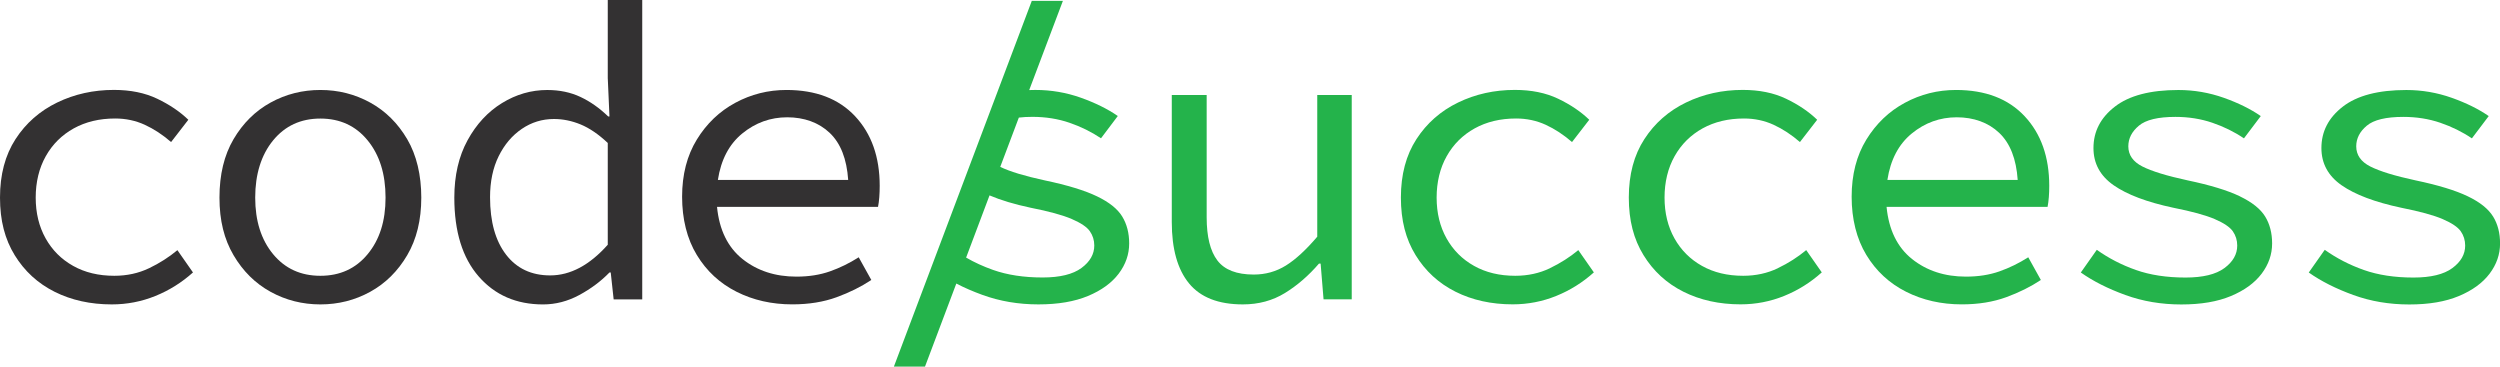
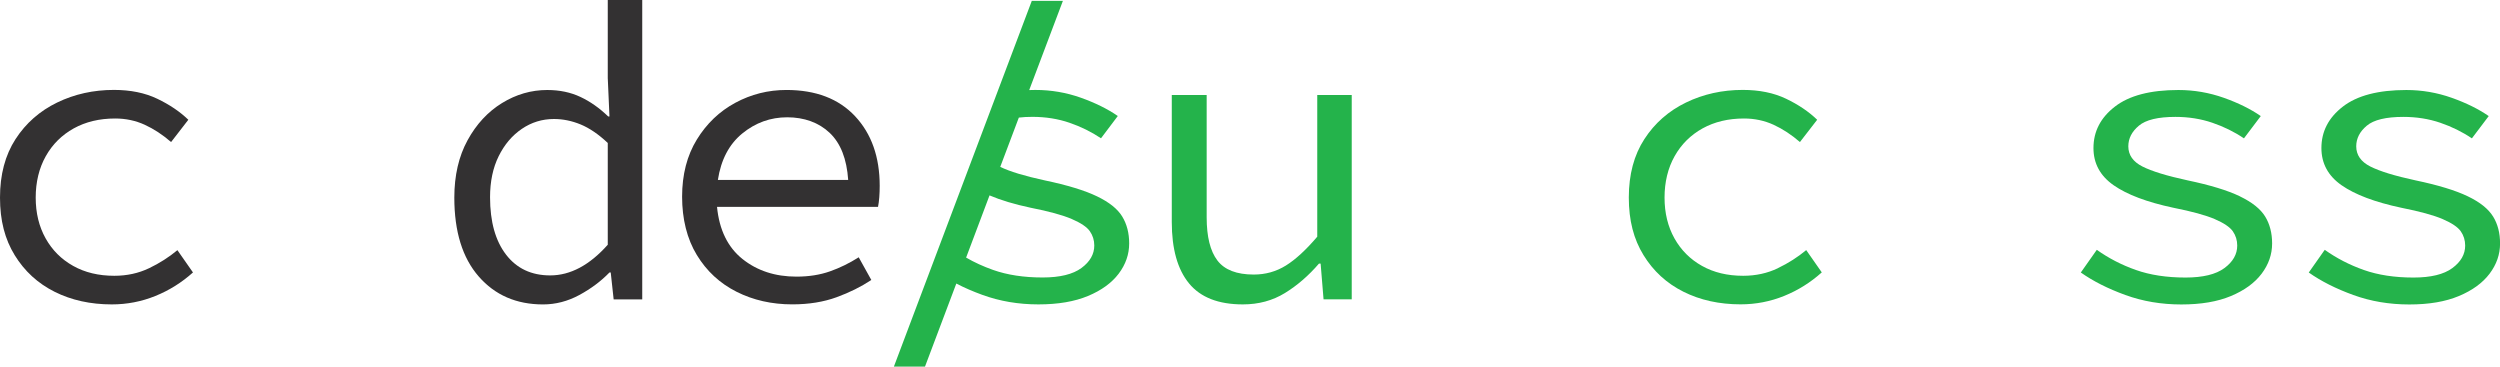
<svg xmlns="http://www.w3.org/2000/svg" viewBox="0 0 793.28 116.33">
  <defs>
    <style>.d{fill:#333132;}.e{fill:#24b34b;}</style>
  </defs>
  <g id="a" />
  <g id="b">
    <g id="c">
      <g>
        <path class="d" d="M47.29,85.11c-3.34,1.6-7,2.4-11.01,2.4-4.98,0-9.34-1.04-13.07-3.14-3.74-2.09-6.65-5-8.74-8.74-2.09-3.74-3.14-8.05-3.14-12.94s1.07-9.36,3.2-13.14c2.13-3.78,5.09-6.71,8.87-8.81,3.78-2.09,8.16-3.14,13.14-3.14,3.38,0,6.51,.67,9.41,2,2.89,1.33,5.67,3.16,8.34,5.47l5.47-7.07c-2.67-2.58-5.96-4.8-9.87-6.67-3.91-1.87-8.49-2.8-13.74-2.8-6.49,0-12.5,1.33-18.01,4-5.51,2.67-9.92,6.54-13.21,11.61C1.64,49.23,0,55.41,0,62.7s1.55,13.21,4.67,18.28c3.11,5.07,7.34,8.94,12.67,11.61,5.34,2.67,11.38,4,18.14,4,4.8,0,9.41-.89,13.81-2.67,4.4-1.78,8.38-4.27,11.94-7.47l-4.94-7.07c-2.67,2.22-5.67,4.14-9.01,5.74Z" />
-         <path class="d" d="M117.47,32.55c-4.85-2.67-10.12-4-15.81-4s-10.96,1.33-15.81,4c-4.85,2.67-8.76,6.54-11.74,11.61-2.98,5.07-4.47,11.25-4.47,18.54s1.49,13.21,4.47,18.28c2.98,5.07,6.89,8.94,11.74,11.61,4.85,2.67,10.12,4,15.81,4s10.96-1.33,15.81-4c4.85-2.67,8.76-6.54,11.74-11.61,2.98-5.07,4.47-11.16,4.47-18.28s-1.49-13.47-4.47-18.54c-2.98-5.07-6.89-8.94-11.74-11.61Zm-.8,48.09c-3.78,4.58-8.78,6.87-15.01,6.87s-11.23-2.29-15.01-6.87c-3.78-4.58-5.67-10.56-5.67-17.94s1.89-13.52,5.67-18.14c3.78-4.62,8.78-6.94,15.01-6.94s11.23,2.31,15.01,6.94c3.78,4.63,5.67,10.67,5.67,18.14s-1.89,13.36-5.67,17.94Z" />
        <path class="d" d="M192.86,24.95l.53,12.01h-.4c-2.76-2.67-5.69-4.74-8.81-6.2-3.11-1.47-6.63-2.2-10.54-2.2-5.07,0-9.85,1.38-14.34,4.14-4.49,2.76-8.14,6.69-10.94,11.81-2.8,5.12-4.2,11.19-4.2,18.21,0,10.76,2.58,19.1,7.74,25.01,5.16,5.92,11.96,8.87,20.41,8.87,4,0,7.85-1,11.54-3,3.69-2,6.87-4.38,9.54-7.14h.4l.93,8.54h9.07V0h-10.94V24.95Zm0,52.7c-5.78,6.49-11.87,9.74-18.28,9.74-5.96,0-10.63-2.2-14.01-6.6-3.38-4.4-5.07-10.47-5.07-18.21,0-4.98,.91-9.32,2.73-13.01,1.82-3.69,4.27-6.58,7.34-8.67,3.07-2.09,6.47-3.14,10.21-3.14,2.85,0,5.67,.58,8.47,1.73,2.8,1.16,5.67,3.11,8.6,5.87v32.28Z" />
        <path class="d" d="M249.53,28.55c-5.78,0-11.18,1.36-16.21,4.07-5.03,2.71-9.1,6.6-12.21,11.67-3.11,5.07-4.67,11.12-4.67,18.14s1.55,13.36,4.67,18.48c3.11,5.12,7.31,9,12.61,11.67,5.29,2.67,11.18,4,17.68,4,5.25,0,9.94-.76,14.07-2.27,4.14-1.51,7.8-3.34,11.01-5.47l-4-7.2c-2.94,1.87-5.98,3.36-9.14,4.47-3.16,1.11-6.69,1.67-10.61,1.67-6.76,0-12.47-1.87-17.14-5.6-4.67-3.74-7.36-9.25-8.07-16.54h51.09c.18-.89,.31-1.91,.4-3.07,.09-1.15,.13-2.36,.13-3.6,0-9.16-2.6-16.52-7.8-22.08-5.2-5.56-12.47-8.34-21.81-8.34Zm-21.74,28.55c.98-6.4,3.56-11.32,7.74-14.74,4.18-3.42,8.94-5.14,14.27-5.14s10.01,1.65,13.47,4.94c3.47,3.29,5.42,8.27,5.87,14.94h-41.36Z" />
        <path class="e" d="M348.09,62.3c-3.87-1.87-9.41-3.56-16.61-5.07-6.4-1.39-11.09-2.81-14.09-4.28l5.9-15.64c1.31-.16,2.75-.23,4.32-.23,4.18,0,8.09,.62,11.74,1.87,3.65,1.25,6.98,2.9,10.01,4.93l5.33-7.07c-3.2-2.22-7.12-4.16-11.74-5.81-4.63-1.64-9.43-2.46-14.41-2.46-.67,0-1.32,.01-1.96,.04L337.27,.27h-9.87l-11.24,29.8-10.2,27.05-22.32,59.21h9.87l9.94-26.36c2.52,1.32,5.29,2.52,8.29,3.61,5.5,2,11.42,3.01,17.74,3.01s11.47-.9,15.75-2.67c4.27-1.78,7.5-4.13,9.74-7.07,2.22-2.95,3.33-6.15,3.33-9.61,0-3.29-.74-6.13-2.21-8.54s-4.13-4.53-8-6.4Zm-4.93,22.74c-2.72,2-6.83,3.01-12.34,3.01-5.95,0-11.2-.8-15.74-2.41-3.02-1.07-5.86-2.36-8.52-3.9l7.43-19.74c3.56,1.52,7.88,2.82,12.96,3.9,5.87,1.15,10.24,2.35,13.14,3.6,2.89,1.25,4.8,2.53,5.73,3.87,.93,1.33,1.41,2.85,1.41,4.53,0,2.76-1.36,5.14-4.07,7.14Z" />
        <path class="e" d="M417.98,75.11c-3.56,4.18-6.87,7.23-9.94,9.14-3.07,1.91-6.47,2.87-10.21,2.87-5.43,0-9.27-1.49-11.54-4.47-2.27-2.98-3.4-7.54-3.4-13.67V30.15h-11.07v40.29c0,8.54,1.82,15.03,5.47,19.48,3.65,4.45,9.34,6.67,17.08,6.67,4.98,0,9.43-1.2,13.34-3.6,3.91-2.4,7.51-5.51,10.81-9.34h.53l.93,11.34h8.94V30.15h-10.94v44.96Z" />
-         <path class="e" d="M491.82,85.11c-3.34,1.6-7,2.4-11.01,2.4-4.98,0-9.34-1.04-13.07-3.14-3.74-2.09-6.65-5-8.74-8.74-2.09-3.74-3.14-8.05-3.14-12.94s1.07-9.36,3.2-13.14c2.13-3.78,5.09-6.71,8.87-8.81,3.78-2.09,8.16-3.14,13.14-3.14,3.38,0,6.51,.67,9.41,2,2.89,1.33,5.67,3.16,8.34,5.47l5.47-7.07c-2.67-2.58-5.96-4.8-9.87-6.67-3.91-1.87-8.49-2.8-13.74-2.8-6.49,0-12.5,1.33-18.01,4-5.51,2.67-9.92,6.54-13.21,11.61-3.29,5.07-4.94,11.25-4.94,18.54s1.55,13.21,4.67,18.28c3.11,5.07,7.34,8.94,12.67,11.61,5.34,2.67,11.38,4,18.14,4,4.8,0,9.41-.89,13.81-2.67,4.4-1.78,8.38-4.27,11.94-7.47l-4.94-7.07c-2.67,2.22-5.67,4.14-9.01,5.74Z" />
        <path class="e" d="M564.14,85.11c-3.34,1.6-7,2.4-11.01,2.4-4.98,0-9.34-1.04-13.07-3.14-3.74-2.09-6.65-5-8.74-8.74-2.09-3.74-3.14-8.05-3.14-12.94s1.07-9.36,3.2-13.14c2.13-3.78,5.09-6.71,8.87-8.81,3.78-2.09,8.16-3.14,13.14-3.14,3.38,0,6.51,.67,9.41,2,2.89,1.33,5.67,3.16,8.34,5.47l5.47-7.07c-2.67-2.58-5.96-4.8-9.87-6.67-3.91-1.87-8.49-2.8-13.74-2.8-6.49,0-12.5,1.33-18.01,4-5.51,2.67-9.92,6.54-13.21,11.61-3.29,5.07-4.94,11.25-4.94,18.54s1.55,13.21,4.67,18.28c3.11,5.07,7.34,8.94,12.67,11.61,5.34,2.67,11.38,4,18.14,4,4.8,0,9.41-.89,13.81-2.67,4.4-1.78,8.38-4.27,11.94-7.47l-4.94-7.07c-2.67,2.22-5.67,4.14-9.01,5.74Z" />
-         <path class="e" d="M620.64,28.55c-5.78,0-11.19,1.36-16.21,4.07-5.03,2.71-9.09,6.6-12.21,11.67-3.11,5.07-4.67,11.12-4.67,18.14s1.56,13.36,4.67,18.48c3.11,5.12,7.31,9,12.61,11.67,5.29,2.67,11.18,4,17.68,4,5.25,0,9.94-.76,14.07-2.27,4.14-1.51,7.8-3.34,11.01-5.47l-4-7.2c-2.94,1.87-5.98,3.36-9.14,4.47-3.16,1.11-6.69,1.67-10.61,1.67-6.76,0-12.47-1.87-17.14-5.6s-7.36-9.25-8.07-16.54h51.09c.18-.89,.31-1.91,.4-3.07,.09-1.15,.13-2.36,.13-3.6,0-9.16-2.6-16.52-7.8-22.08-5.2-5.56-12.47-8.34-21.81-8.34Zm-21.75,28.55c.98-6.4,3.56-11.32,7.74-14.74,4.18-3.42,8.94-5.14,14.27-5.14s10.01,1.65,13.47,4.94c3.47,3.29,5.42,8.27,5.87,14.94h-41.36Z" />
        <path class="e" d="M710.76,62.3c-3.87-1.87-9.41-3.56-16.61-5.07-6.58-1.42-11.36-2.89-14.34-4.4-2.98-1.51-4.47-3.65-4.47-6.4,0-2.49,1.11-4.67,3.34-6.54,2.22-1.87,6.09-2.8,11.61-2.8,4.18,0,8.09,.62,11.74,1.87,3.65,1.25,6.98,2.89,10,4.94l5.34-7.07c-3.2-2.22-7.12-4.16-11.74-5.8-4.63-1.64-9.43-2.47-14.41-2.47-8.9,0-15.61,1.76-20.14,5.27-4.54,3.51-6.8,7.89-6.8,13.14,0,4.89,2.13,8.83,6.4,11.81,4.27,2.98,10.58,5.36,18.94,7.14,5.87,1.16,10.25,2.36,13.14,3.6,2.89,1.25,4.8,2.53,5.74,3.87,.93,1.33,1.4,2.85,1.4,4.54,0,2.76-1.36,5.14-4.07,7.14-2.71,2-6.83,3-12.34,3-5.96,0-11.21-.8-15.74-2.4-4.54-1.6-8.67-3.74-12.41-6.4l-5.07,7.2c3.91,2.76,8.63,5.14,14.14,7.14,5.51,2,11.43,3,17.74,3s11.47-.89,15.74-2.67c4.27-1.78,7.51-4.14,9.74-7.07,2.22-2.94,3.34-6.14,3.34-9.61,0-3.29-.73-6.14-2.2-8.54-1.47-2.4-4.14-4.54-8-6.4Z" />
        <path class="e" d="M791.08,68.7c-1.47-2.4-4.14-4.54-8-6.4-3.87-1.87-9.4-3.56-16.61-5.07-6.58-1.42-11.36-2.89-14.34-4.4-2.98-1.51-4.47-3.65-4.47-6.4,0-2.49,1.11-4.67,3.34-6.54,2.22-1.87,6.09-2.8,11.61-2.8,4.18,0,8.09,.62,11.74,1.87,3.65,1.25,6.98,2.89,10.01,4.94l5.34-7.07c-3.2-2.22-7.12-4.16-11.74-5.8-4.62-1.64-9.43-2.47-14.41-2.47-8.9,0-15.61,1.76-20.14,5.27-4.54,3.51-6.8,7.89-6.8,13.14,0,4.89,2.13,8.83,6.4,11.81,4.27,2.98,10.58,5.36,18.94,7.14,5.87,1.16,10.25,2.36,13.14,3.6,2.89,1.25,4.8,2.53,5.74,3.87,.93,1.33,1.4,2.85,1.4,4.54,0,2.76-1.36,5.14-4.07,7.14-2.71,2-6.83,3-12.34,3-5.96,0-11.21-.8-15.74-2.4-4.54-1.6-8.67-3.74-12.41-6.4l-5.07,7.2c3.91,2.76,8.63,5.14,14.14,7.14,5.51,2,11.43,3,17.74,3s11.47-.89,15.74-2.67c4.27-1.78,7.51-4.14,9.74-7.07,2.22-2.94,3.34-6.14,3.34-9.61,0-3.29-.73-6.14-2.2-8.54Z" />
      </g>
    </g>
  </g>
</svg>